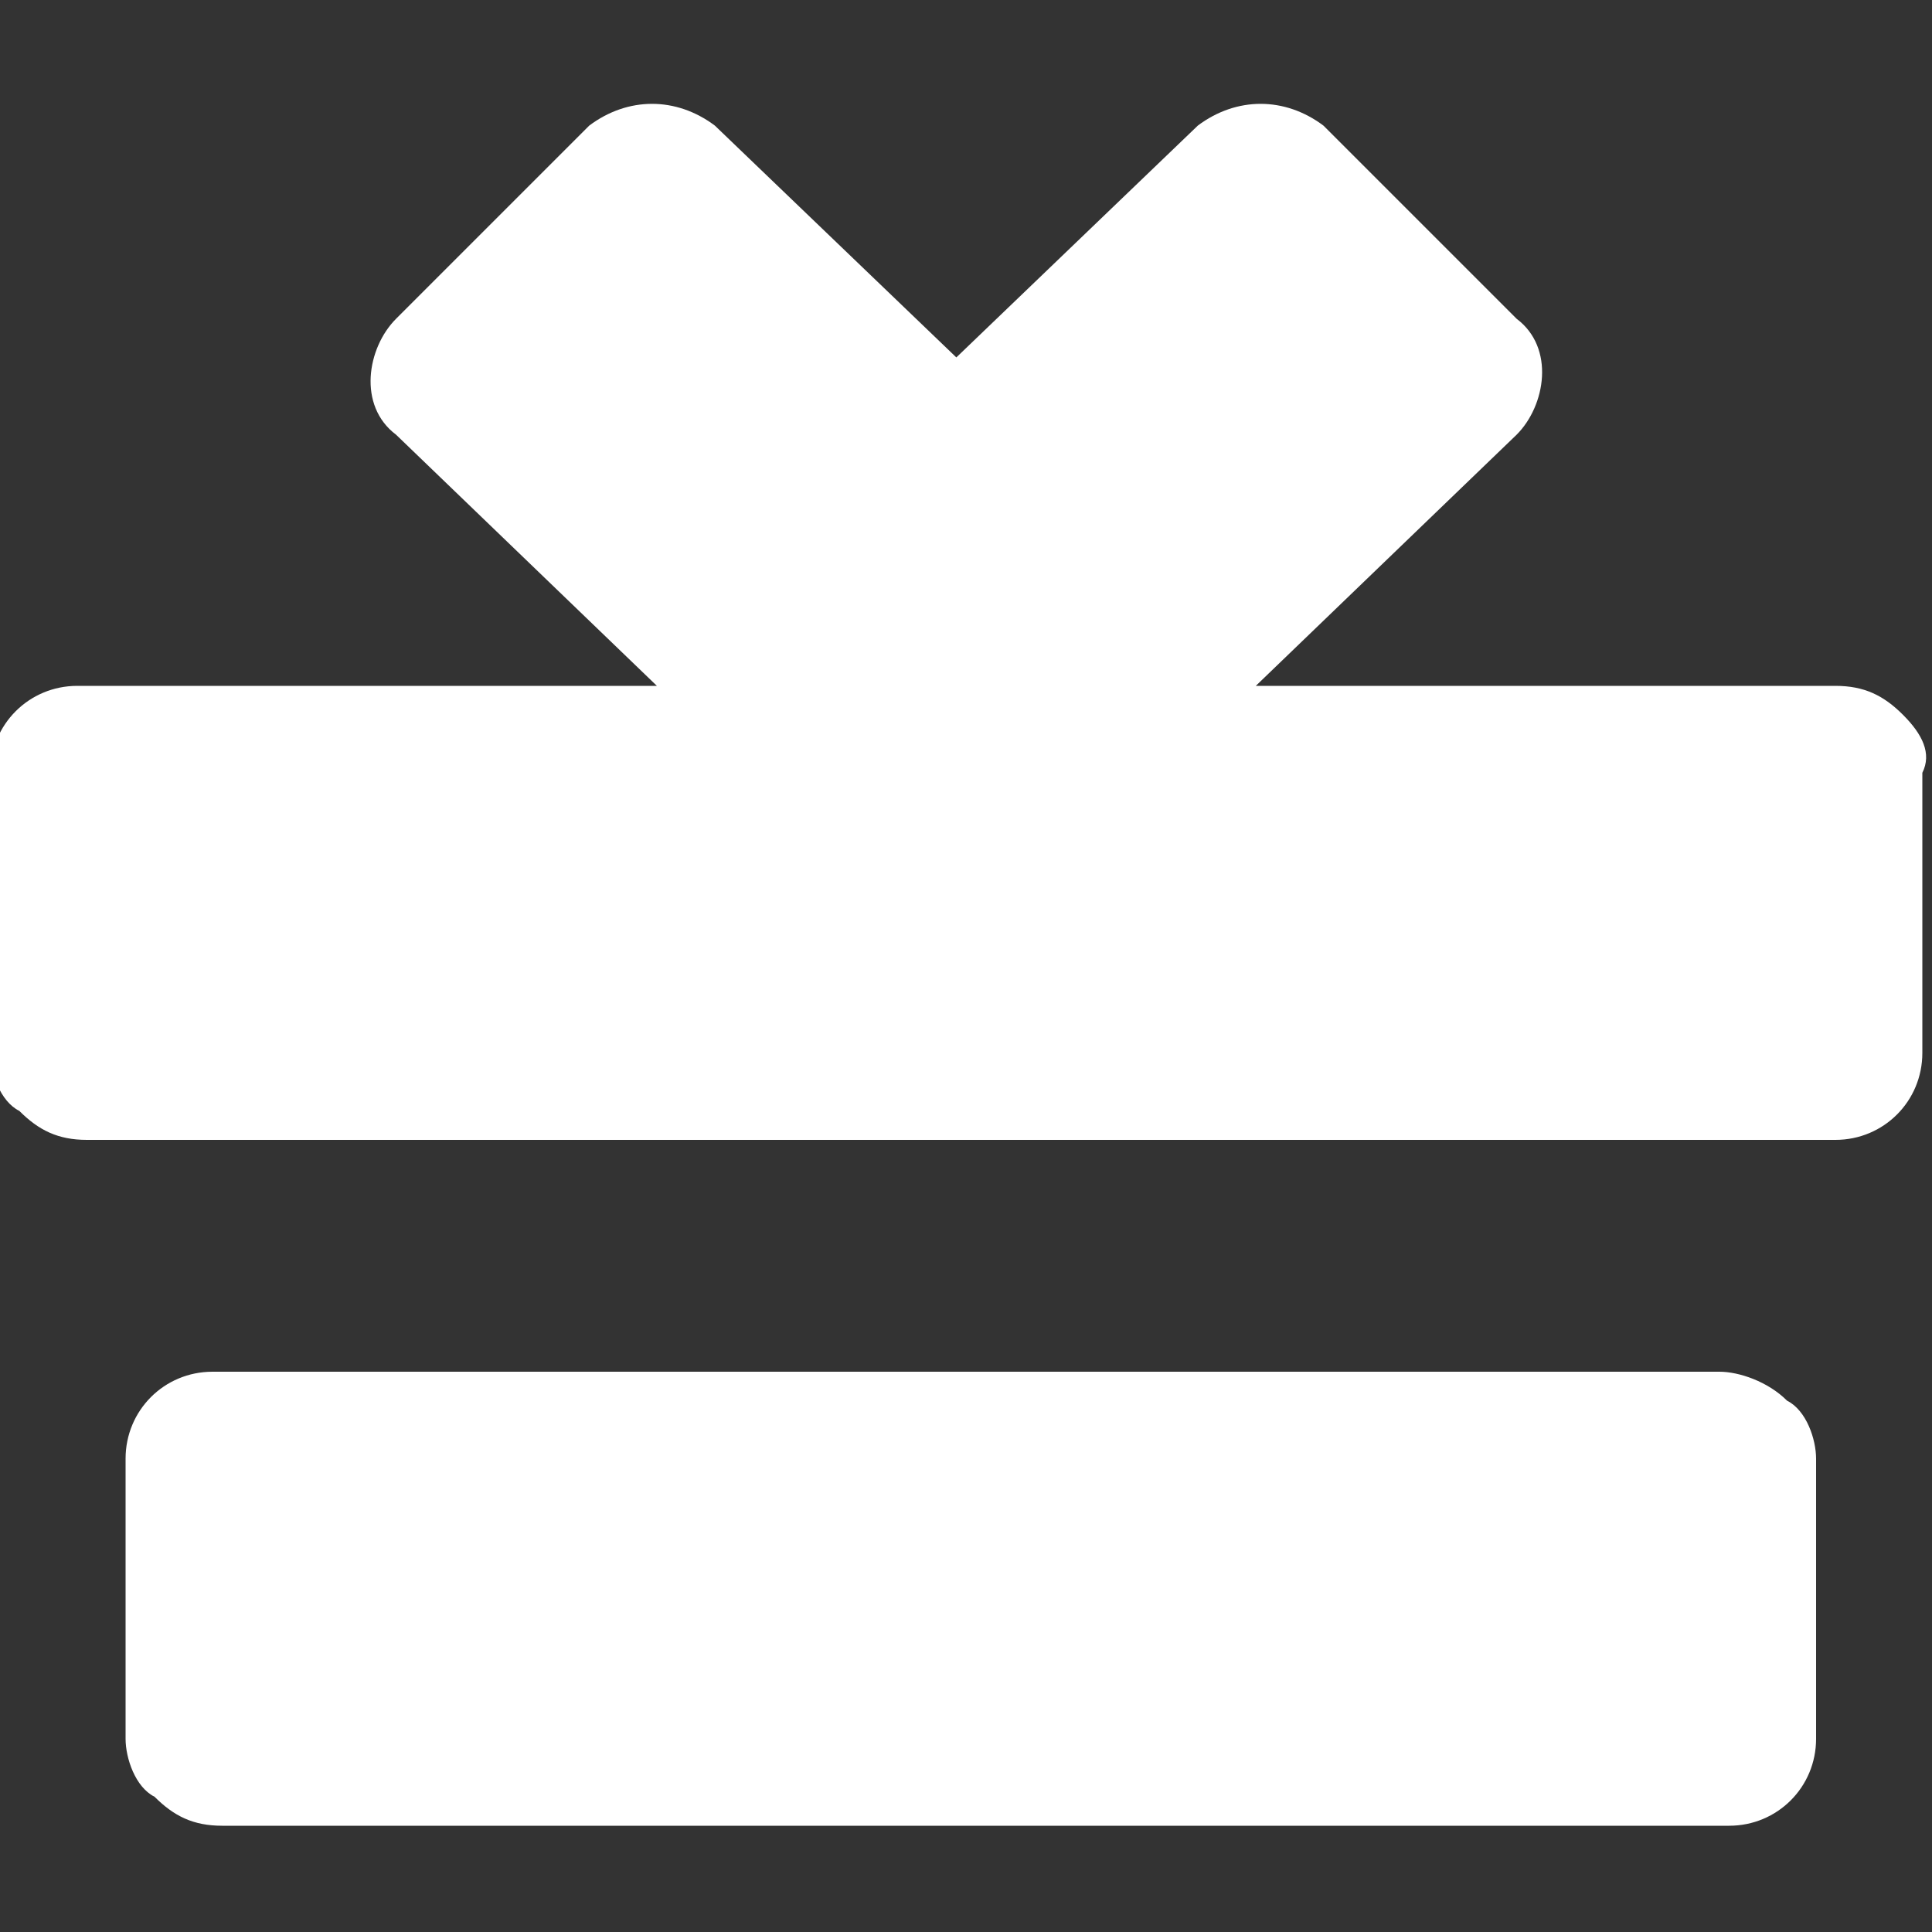
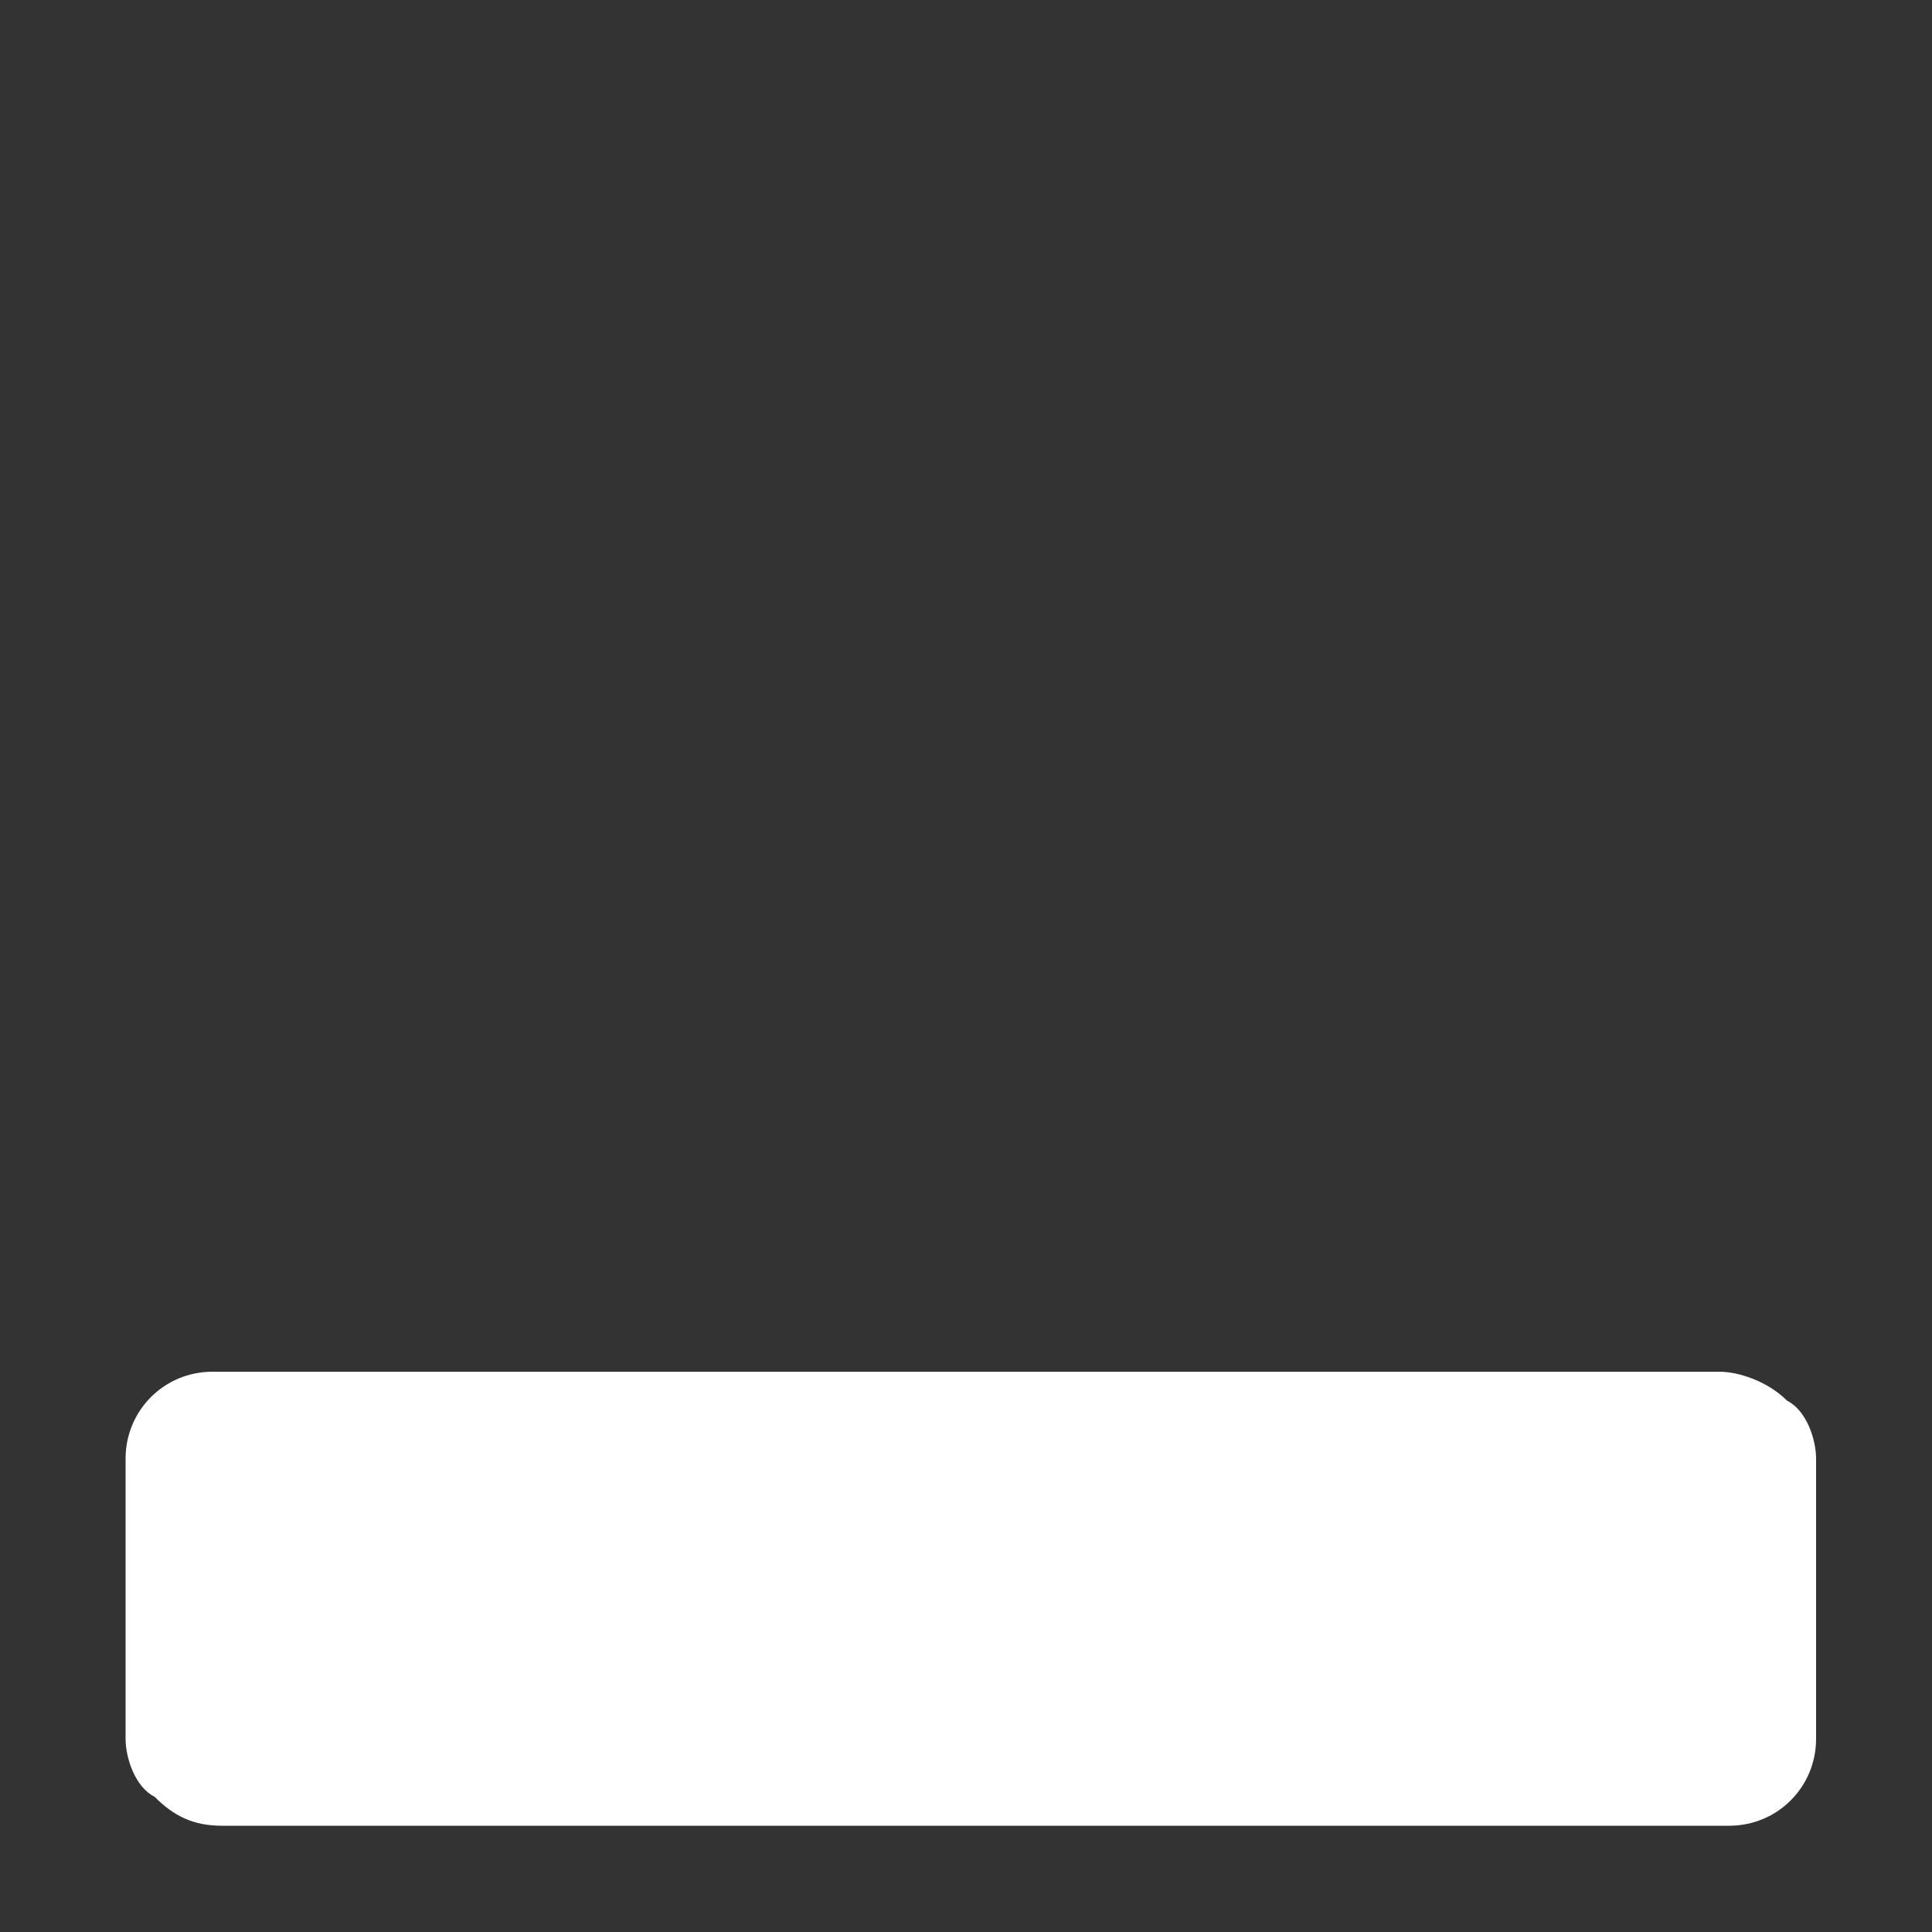
<svg xmlns="http://www.w3.org/2000/svg" version="1.1" id="Layer_1" x="0px" y="0px" viewBox="0 0 20 20" style="enable-background:new 0 0 20 20;" xml:space="preserve">
  <rect x="0" y="0" width="20" height="20" fill="#333333" stroke="none" />
  <style type="text/css">
	.st0{fill:#FFFFFF;}
</style>
  <g>
    <g transform="translate(-720 -832)">
      <path class="st0" d="M737.8,846.2h-15.6c-0.5,0-0.9,0.4-0.9,0.9v2.9c0,0.2,0.1,0.5,0.3,0.6c0.2,0.2,0.4,0.3,0.7,0.3h15.6    c0.5,0,0.9-0.4,0.9-0.9v-2.9c0-0.2-0.1-0.5-0.3-0.6C738.3,846.3,738,846.2,737.8,846.2" />
-       <path class="st0" d="M739.7,839.4c-0.2-0.2-0.4-0.3-0.7-0.3h-6l2.7-2.6c0.3-0.3,0.4-0.9,0-1.2c0,0,0,0,0,0l-2-2    c-0.4-0.3-0.9-0.3-1.3,0l-2.5,2.4l-2.5-2.4c-0.4-0.3-0.9-0.3-1.3,0l-2,2c-0.3,0.3-0.4,0.9,0,1.2c0,0,0,0,0,0l2.7,2.6h-6    c-0.5,0-0.9,0.4-0.9,0.9v2.9c0,0.2,0.1,0.5,0.3,0.6c0.2,0.2,0.4,0.3,0.7,0.3h18.1c0.5,0,0.9-0.4,0.9-0.9V840    C740,839.8,739.9,839.6,739.7,839.4" />
    </g>
  </g>
</svg>